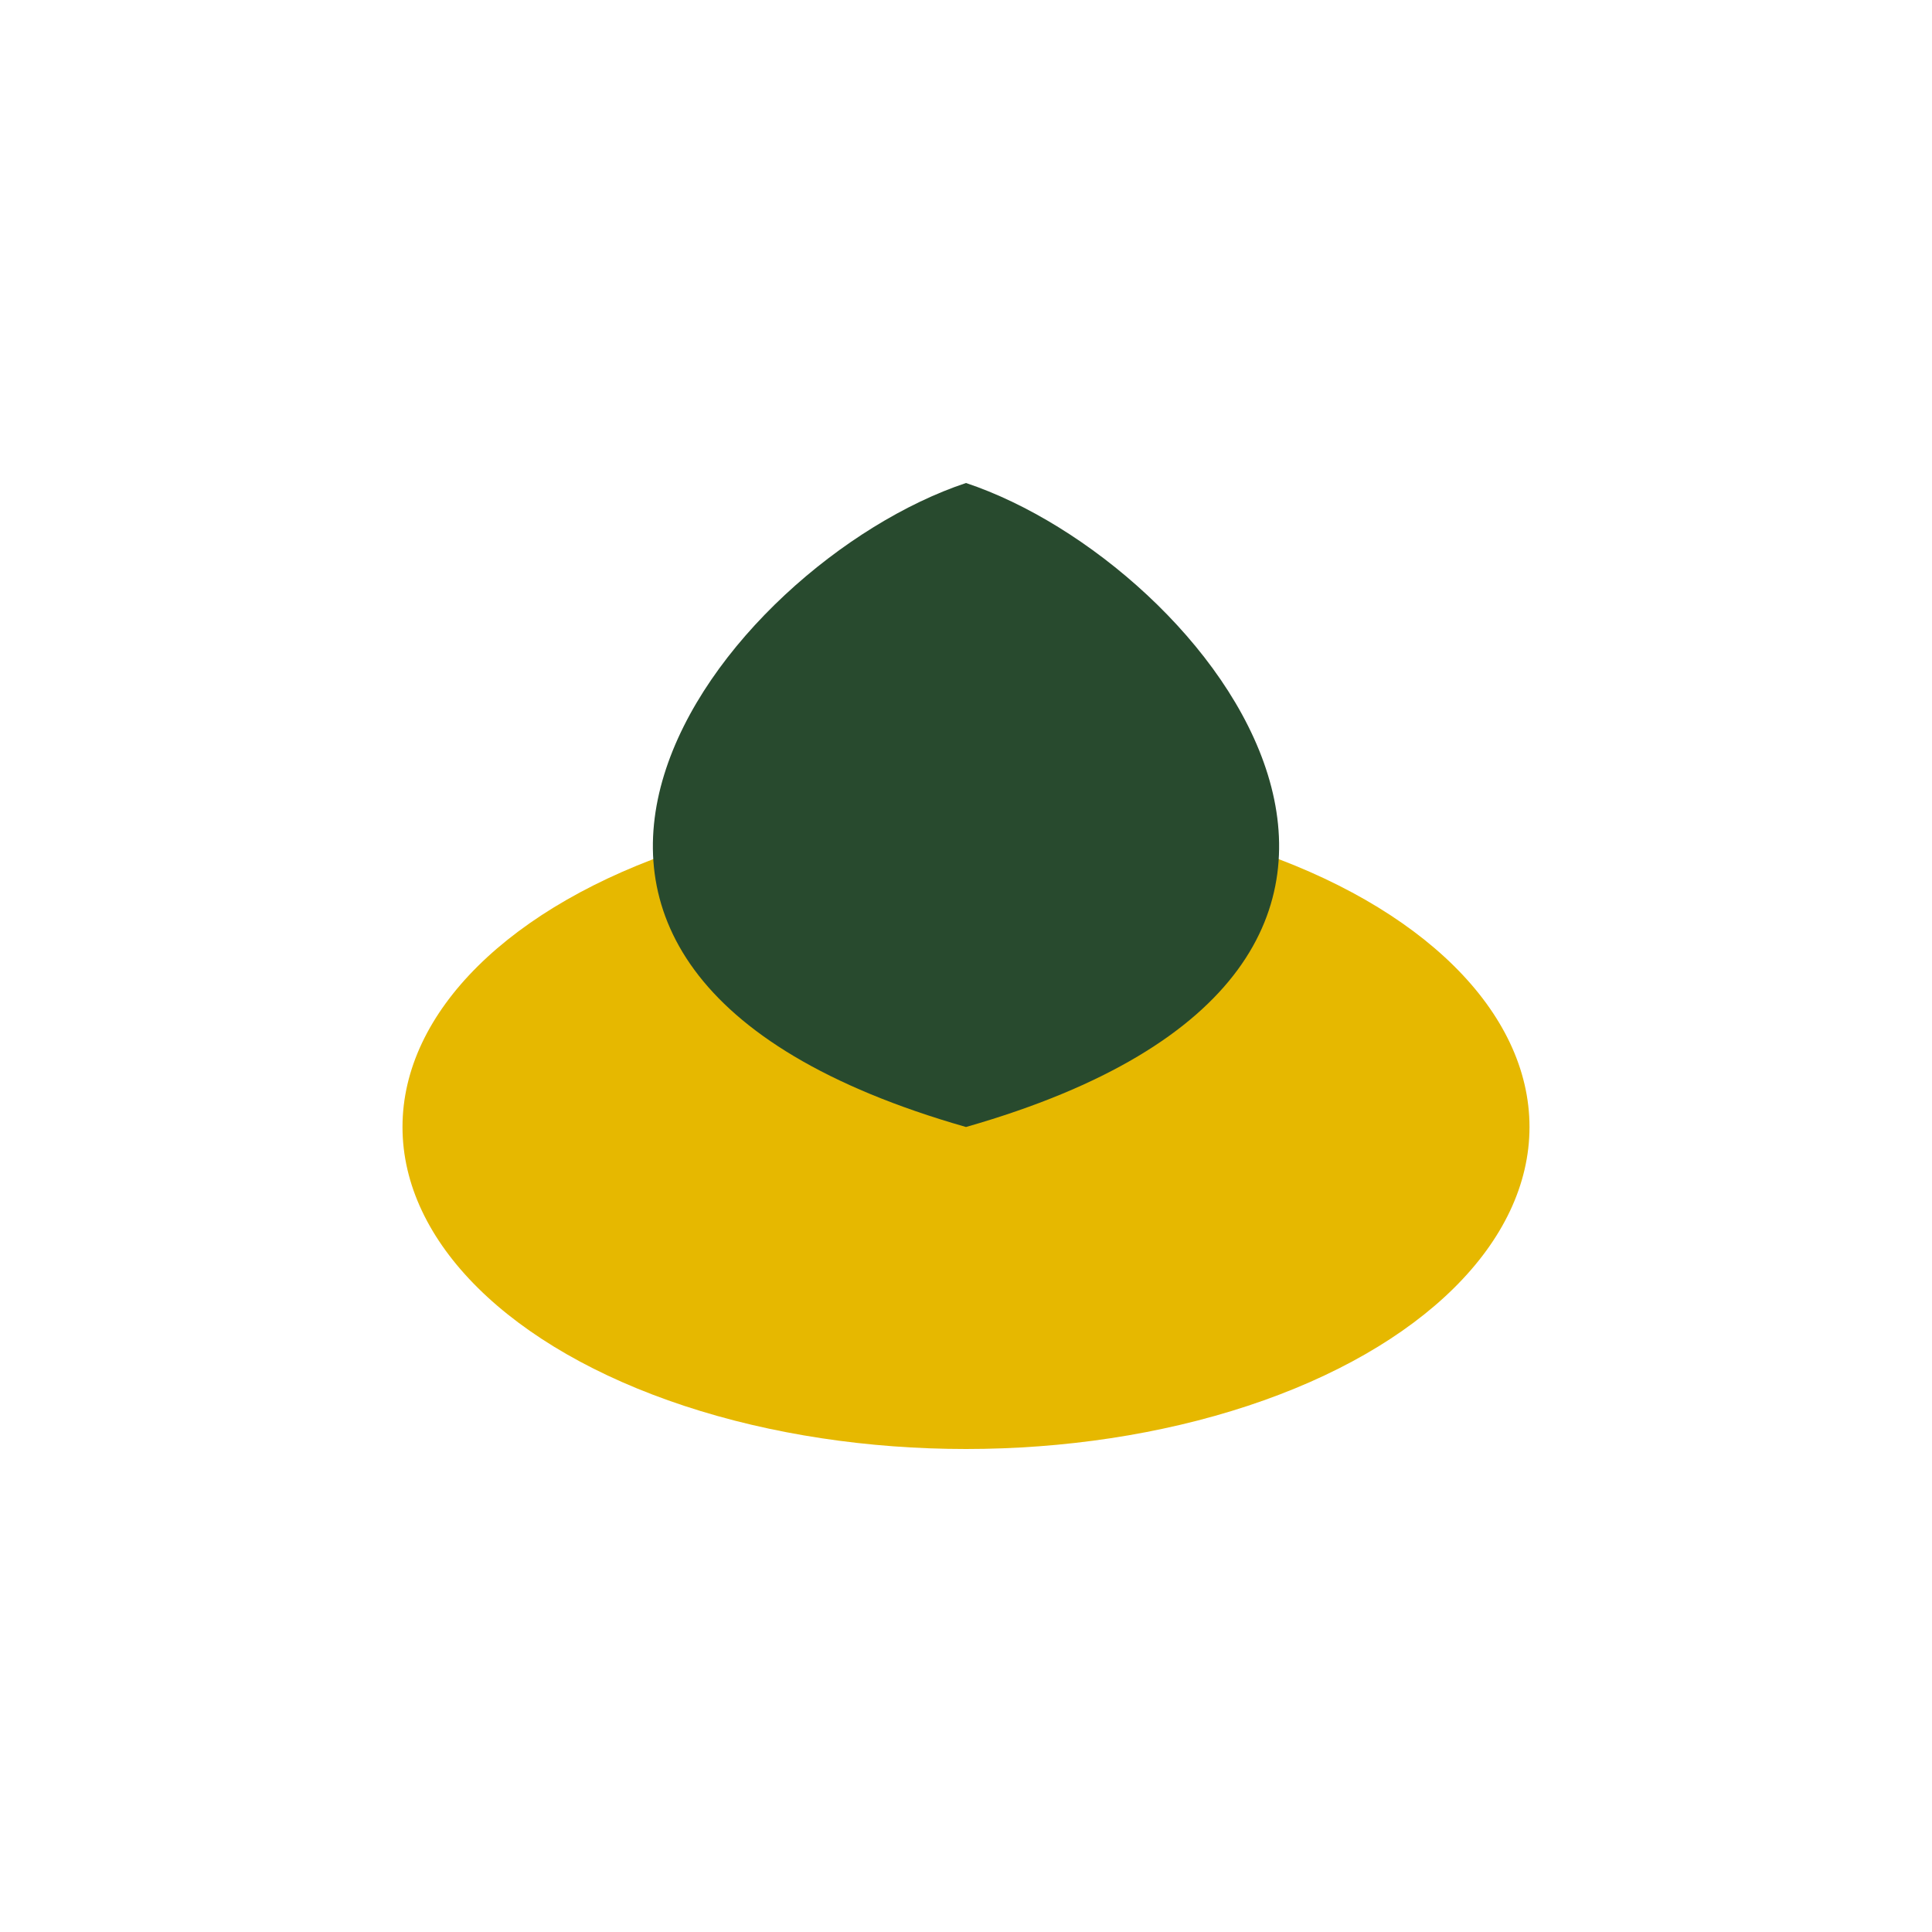
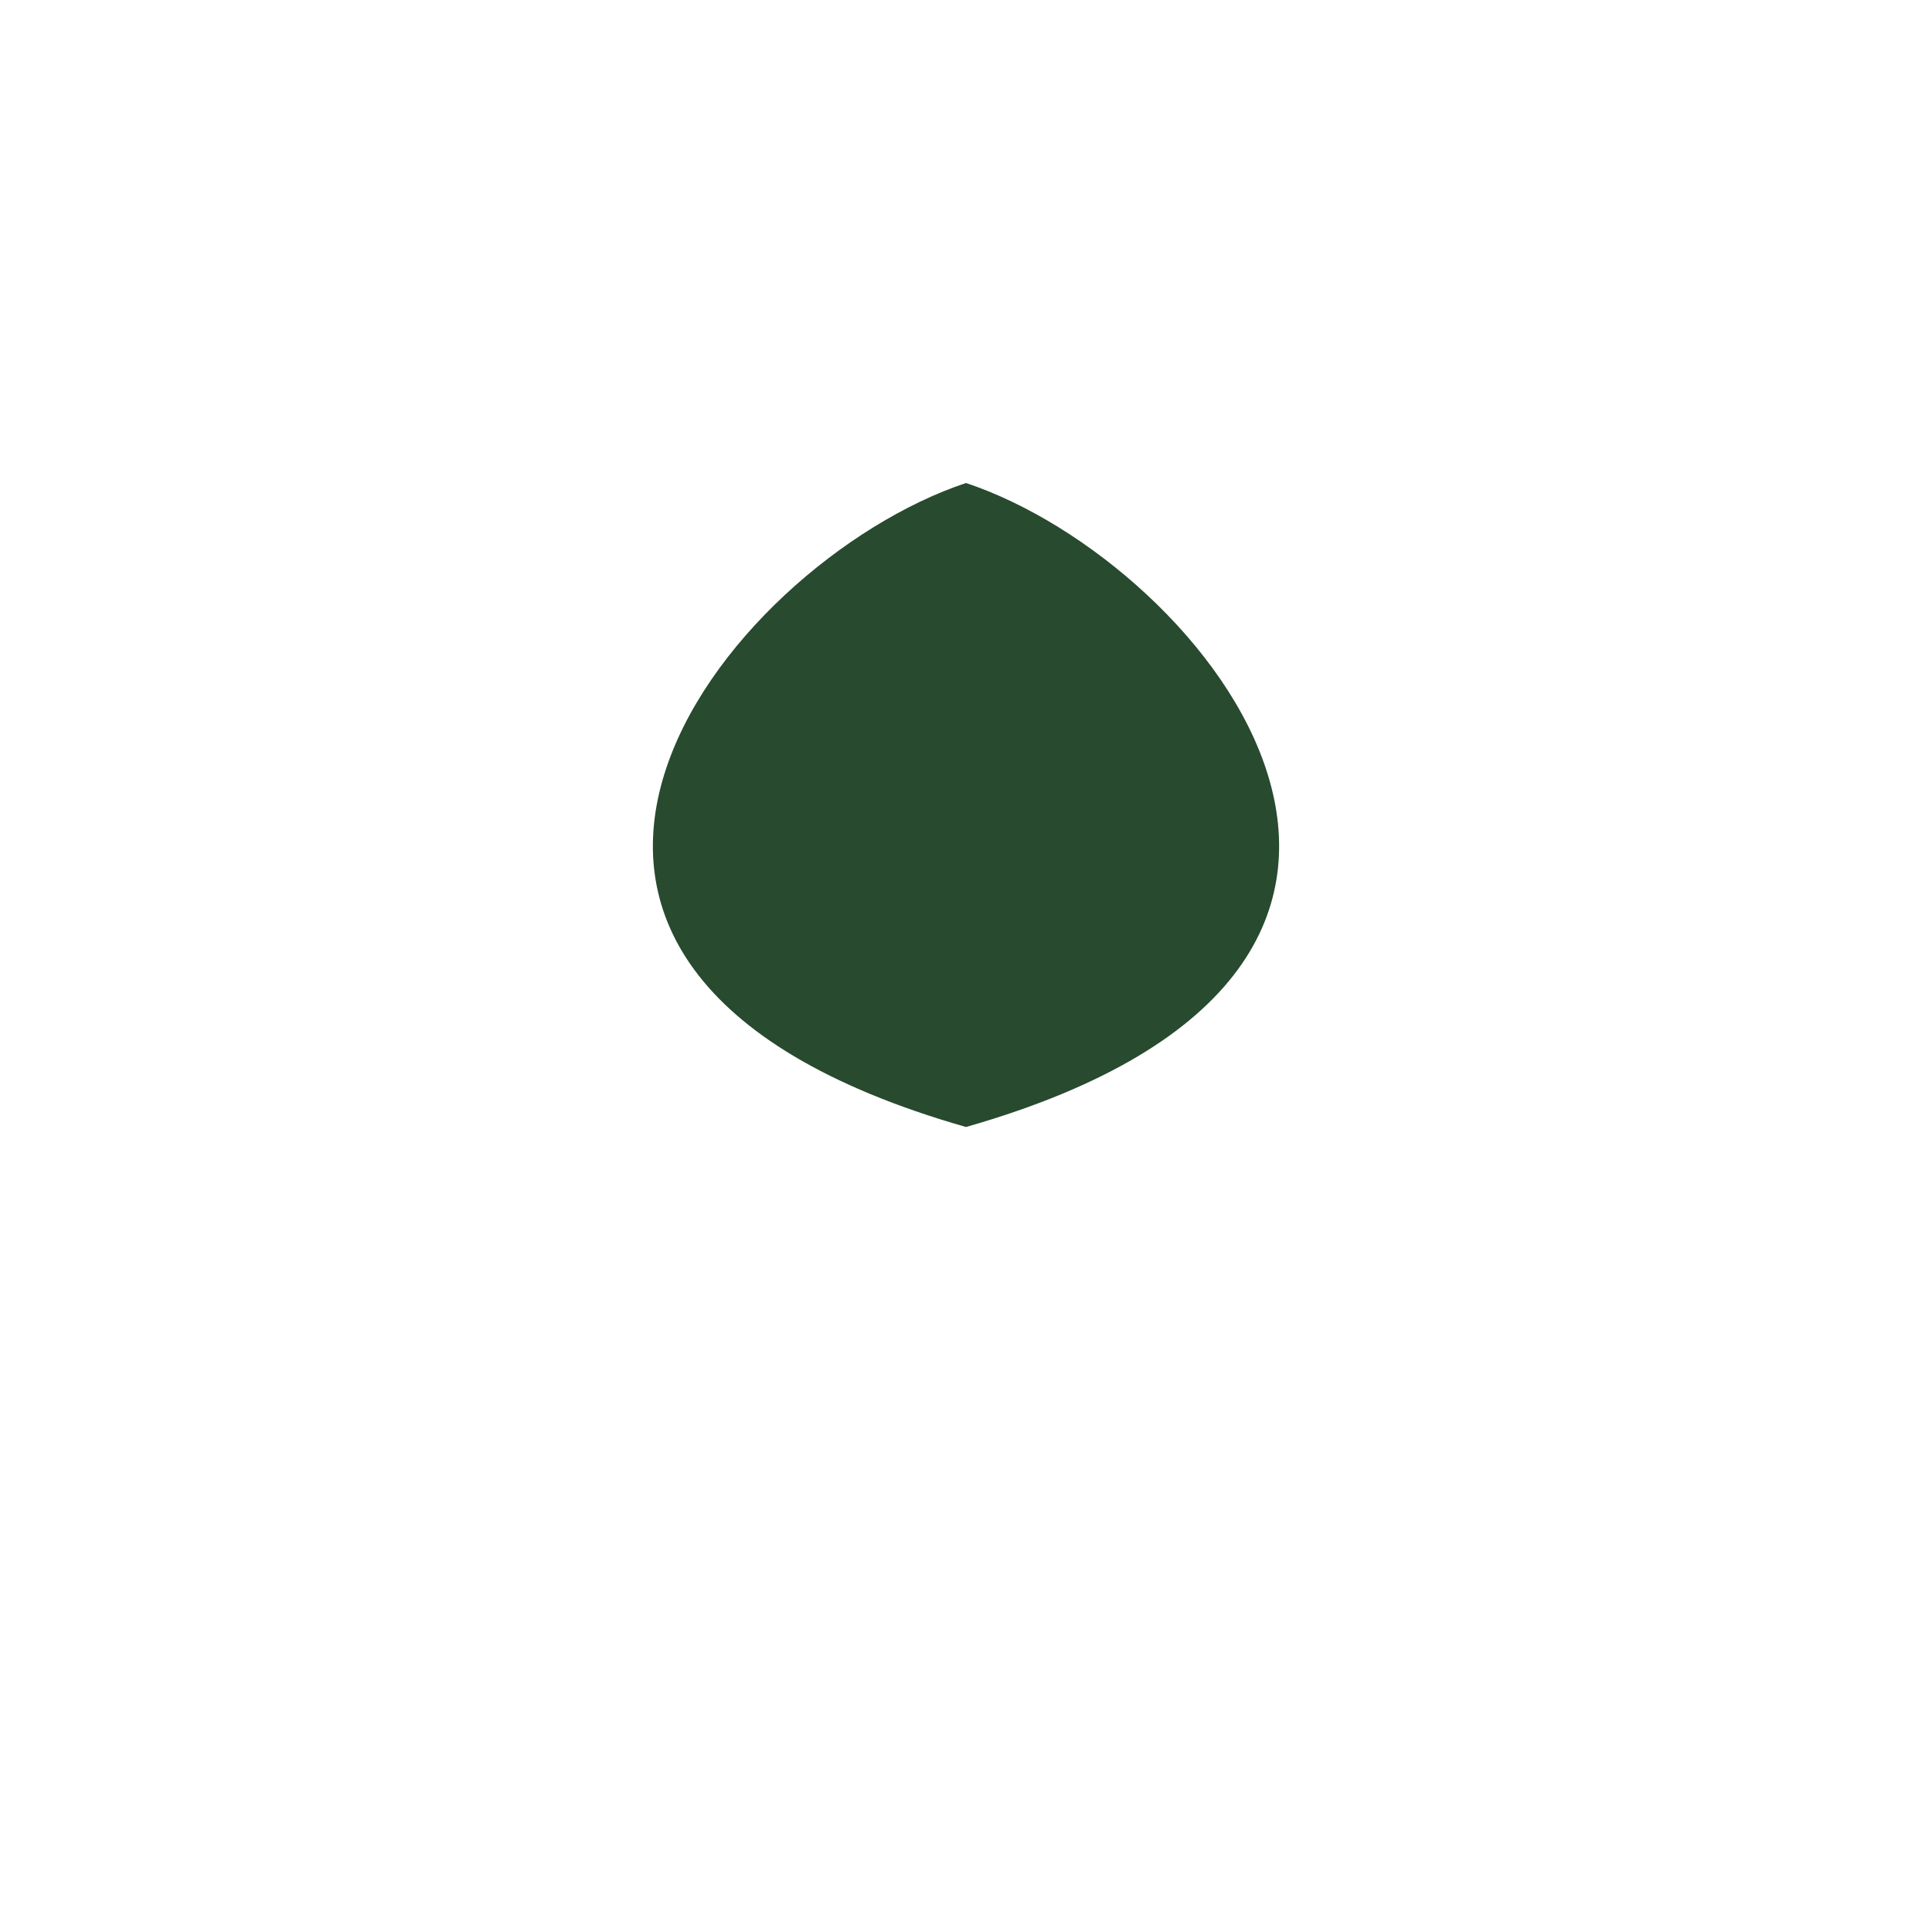
<svg xmlns="http://www.w3.org/2000/svg" width="24" height="24" viewBox="0 0 24 24">
-   <ellipse cx="12" cy="14" rx="7" ry="4" fill="#E6B800" />
  <path d="M12 6c3 1 7 6 0 8-7-2-3-7 0-8z" fill="#284A2E" />
</svg>